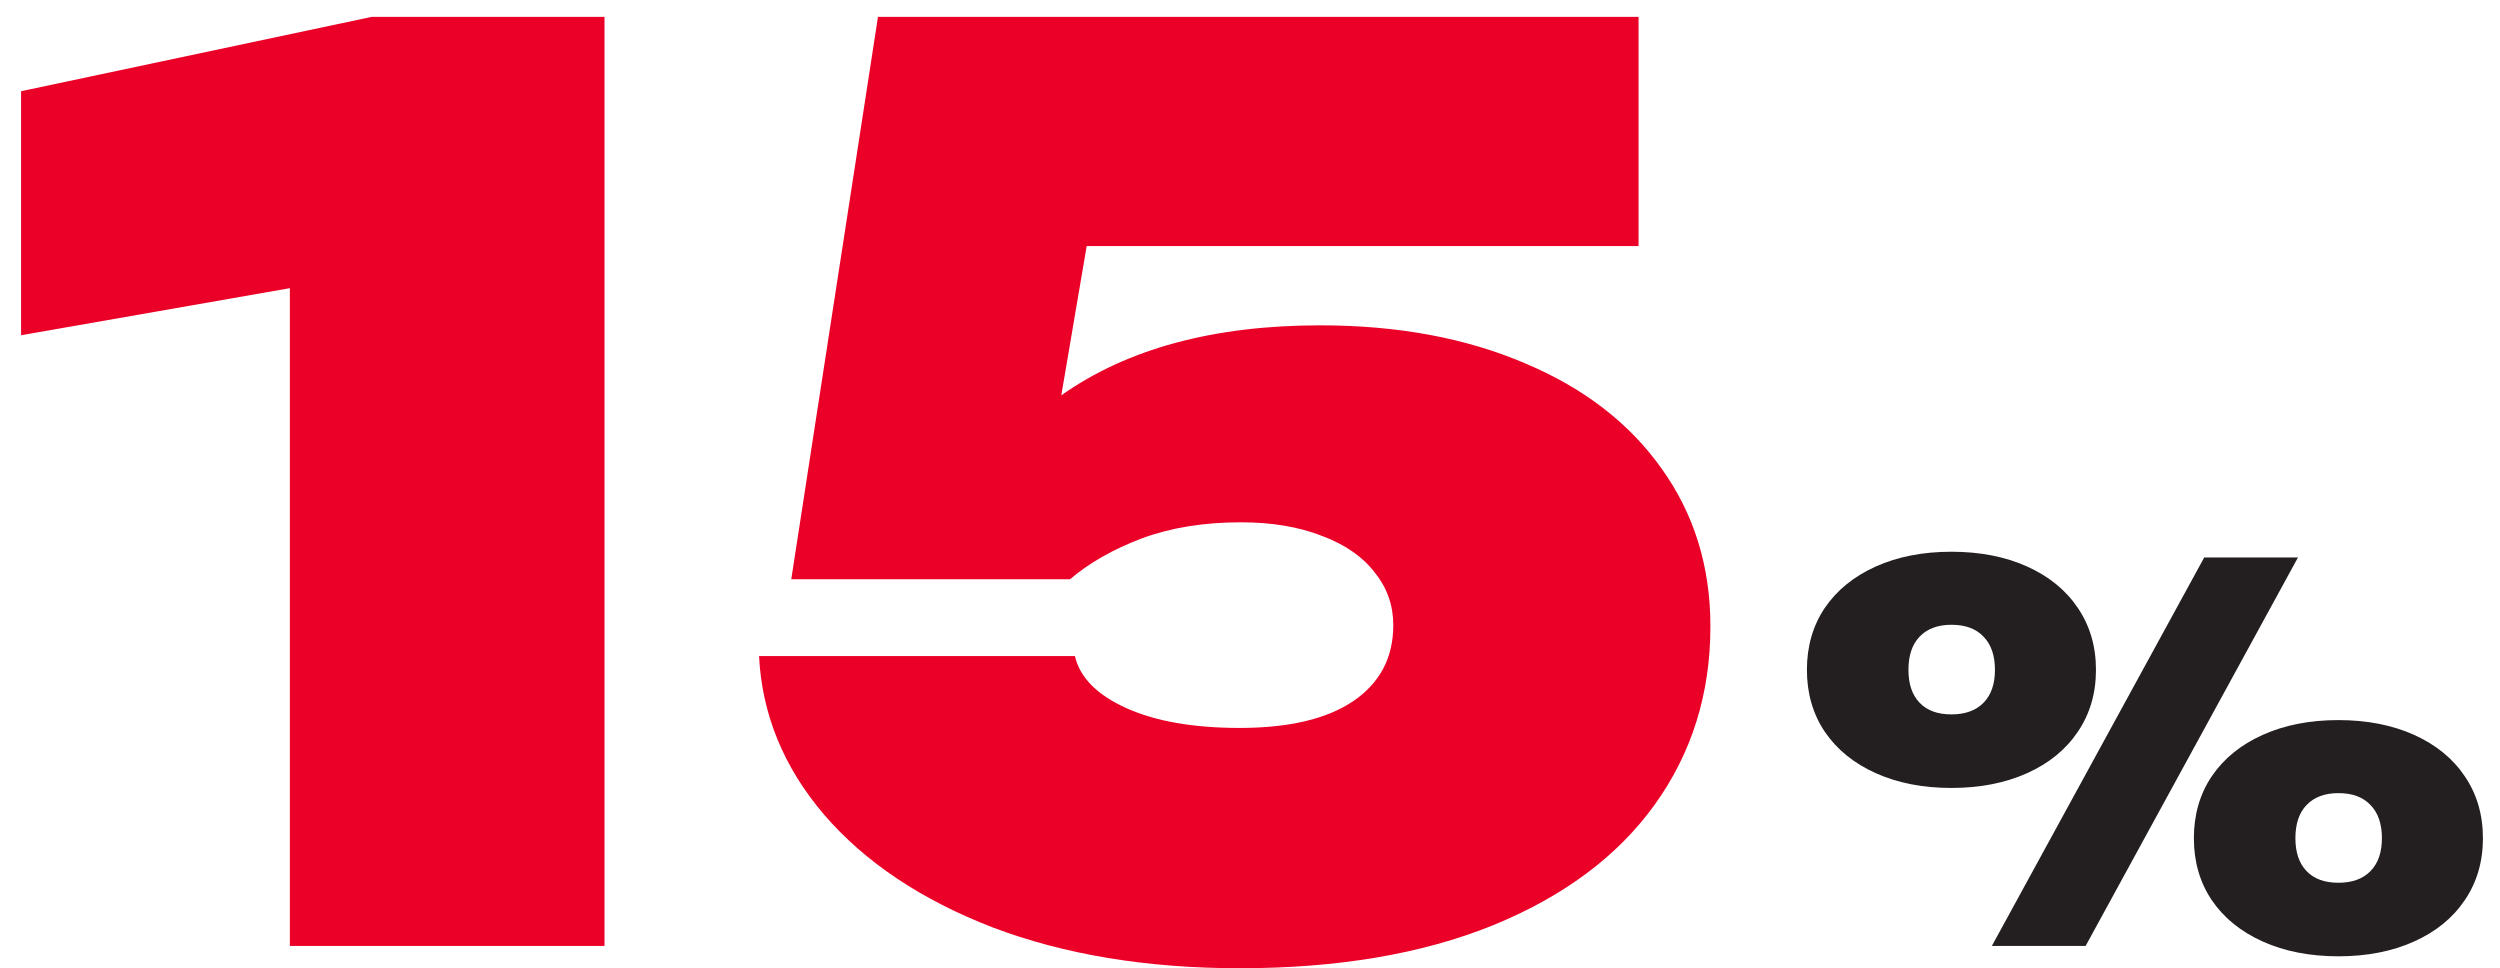
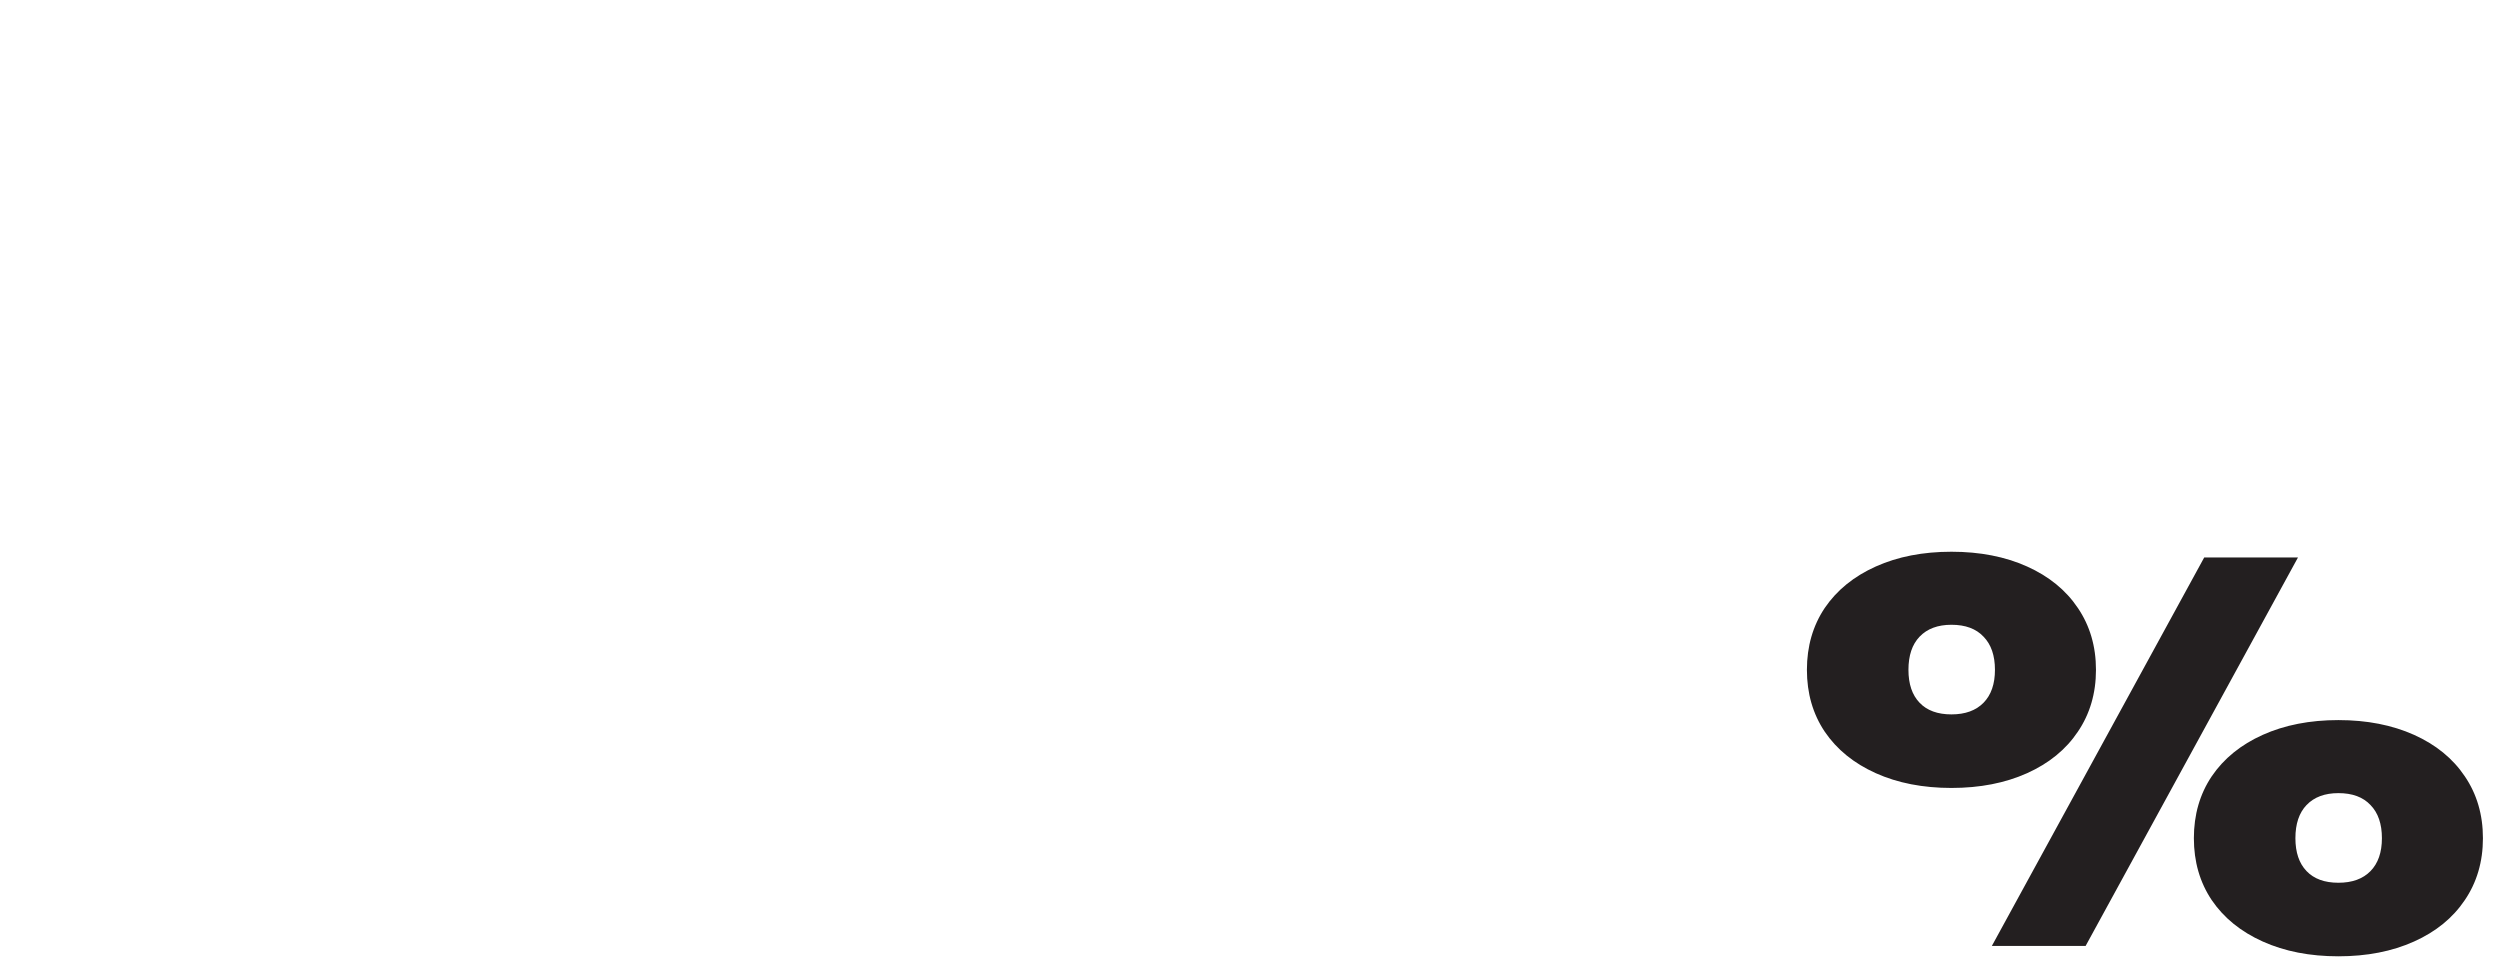
<svg xmlns="http://www.w3.org/2000/svg" width="111" height="43" viewBox="0 0 111 43" fill="none">
-   <path d="M26.84 42H12.87V12.795L0.935 14.885V4.05L16.5 0.75H26.84V42ZM72.752 0.75V10.925H48.249L47.122 17.552C50.055 15.481 53.887 14.445 58.617 14.445C62.045 14.445 65.07 15.004 67.692 16.122C70.313 17.223 72.339 18.781 73.769 20.797C75.218 22.814 75.942 25.152 75.942 27.81C75.942 30.798 75.117 33.438 73.467 35.73C71.817 38.022 69.415 39.809 66.262 41.093C63.127 42.358 59.387 42.99 55.042 42.99C50.917 42.99 47.259 42.385 44.069 41.175C40.898 39.947 38.404 38.278 36.589 36.17C34.792 34.062 33.83 31.715 33.702 29.13H47.727C47.947 30.083 48.708 30.853 50.009 31.44C51.311 32.027 52.988 32.32 55.042 32.32C57.223 32.32 58.901 31.926 60.074 31.137C61.266 30.331 61.862 29.203 61.862 27.755C61.862 26.875 61.587 26.096 61.037 25.418C60.505 24.721 59.726 24.18 58.699 23.795C57.672 23.392 56.472 23.19 55.097 23.19C53.447 23.19 51.98 23.428 50.697 23.905C49.432 24.382 48.368 24.987 47.507 25.72H35.132L38.982 0.75H72.752Z" fill="#EB0027" />
  <path d="M86.644 34.985C85.379 34.985 84.259 34.767 83.286 34.33C82.312 33.892 81.557 33.279 81.02 32.489C80.491 31.7 80.227 30.784 80.227 29.741C80.227 28.698 80.491 27.782 81.02 26.992C81.557 26.203 82.312 25.59 83.286 25.152C84.259 24.715 85.379 24.497 86.644 24.497C87.909 24.497 89.028 24.715 90.002 25.152C90.975 25.59 91.727 26.203 92.256 26.992C92.792 27.782 93.061 28.698 93.061 29.741C93.061 30.784 92.792 31.7 92.256 32.489C91.727 33.279 90.975 33.892 90.002 34.33C89.028 34.767 87.909 34.985 86.644 34.985ZM84.735 29.741C84.735 30.37 84.899 30.857 85.229 31.201C85.559 31.547 86.03 31.719 86.644 31.719C87.257 31.719 87.732 31.547 88.07 31.201C88.407 30.857 88.576 30.37 88.576 29.741C88.576 29.105 88.407 28.614 88.07 28.269C87.74 27.916 87.265 27.74 86.644 27.74C86.038 27.74 85.566 27.916 85.229 28.269C84.899 28.614 84.735 29.105 84.735 29.741ZM97.868 24.75H102.031L92.601 42H88.438L97.868 24.75ZM97.408 37.216C97.408 36.173 97.672 35.257 98.201 34.468C98.738 33.678 99.493 33.065 100.467 32.627C101.44 32.191 102.56 31.972 103.825 31.972C105.09 31.972 106.209 32.191 107.183 32.627C108.156 33.065 108.908 33.678 109.437 34.468C109.973 35.257 110.242 36.173 110.242 37.216C110.242 38.259 109.973 39.175 109.437 39.965C108.908 40.754 108.156 41.367 107.183 41.804C106.209 42.242 105.09 42.46 103.825 42.46C102.56 42.46 101.44 42.242 100.467 41.804C99.493 41.367 98.738 40.754 98.201 39.965C97.672 39.175 97.408 38.259 97.408 37.216ZM101.916 37.216C101.916 37.845 102.08 38.331 102.41 38.676C102.74 39.022 103.211 39.194 103.825 39.194C104.438 39.194 104.913 39.022 105.251 38.676C105.588 38.331 105.757 37.845 105.757 37.216C105.757 36.58 105.588 36.089 105.251 35.744C104.921 35.391 104.446 35.215 103.825 35.215C103.219 35.215 102.747 35.391 102.41 35.744C102.08 36.089 101.916 36.58 101.916 37.216Z" fill="#231F20" />
</svg>